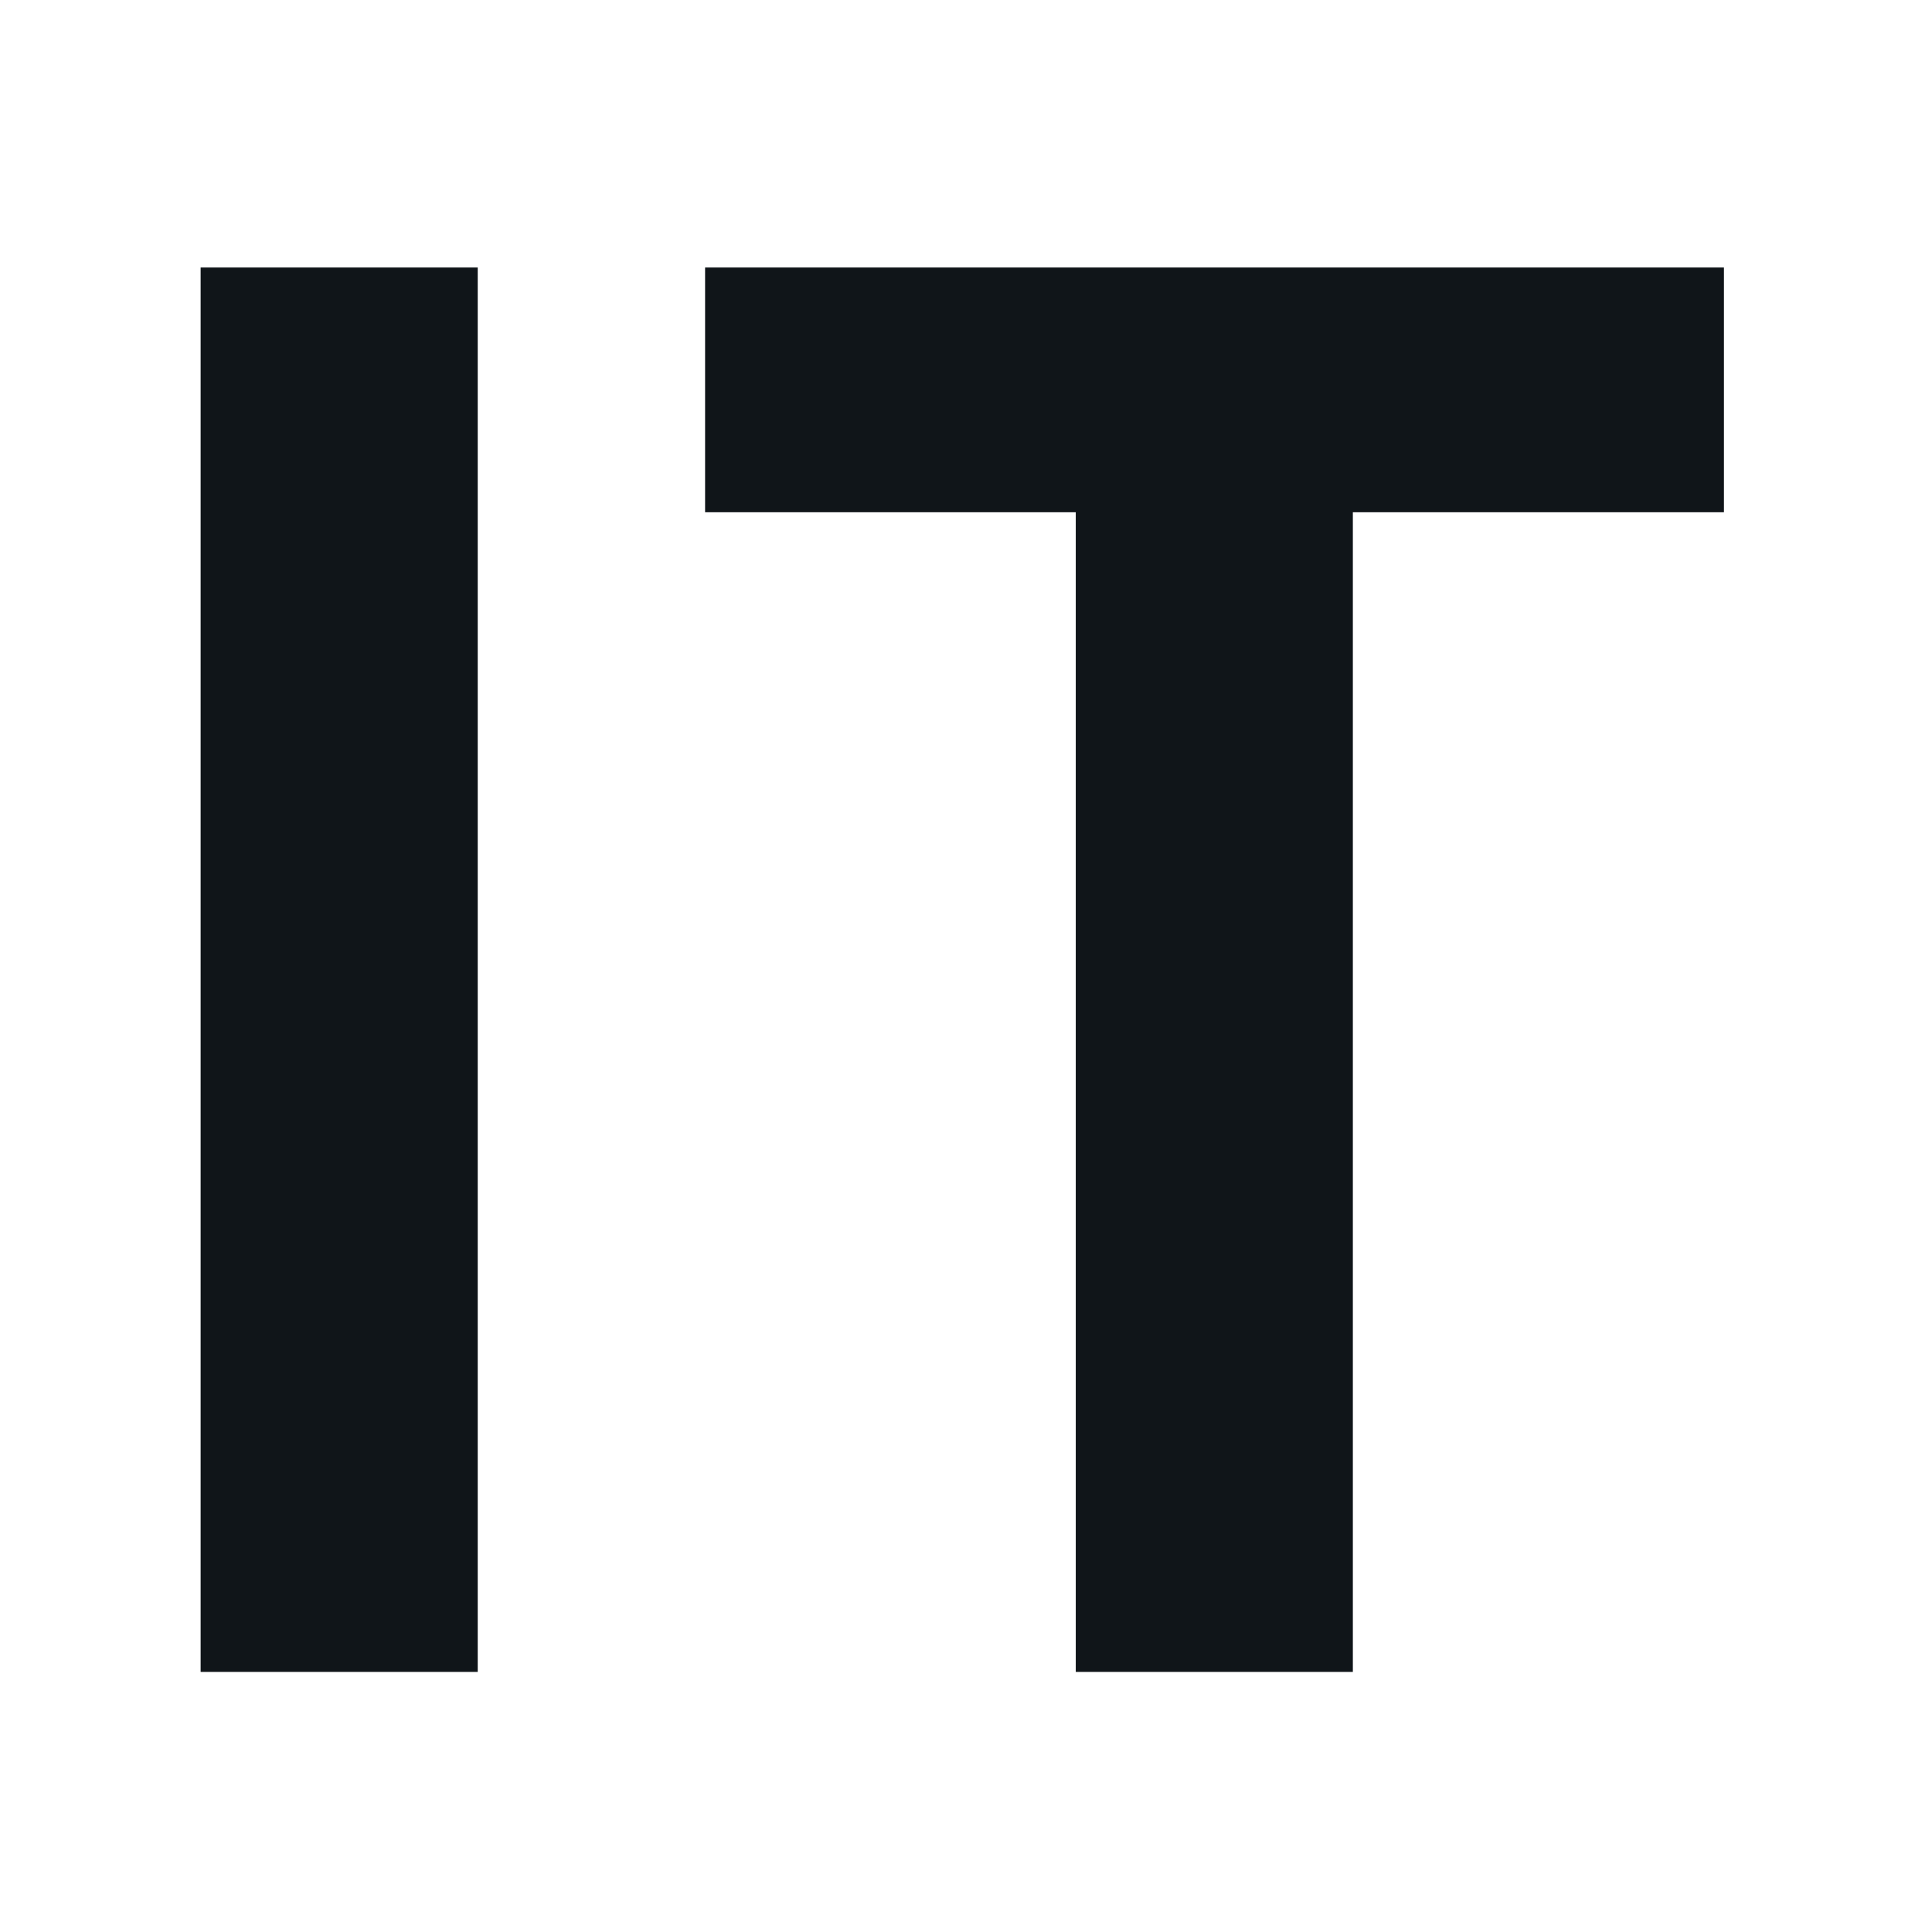
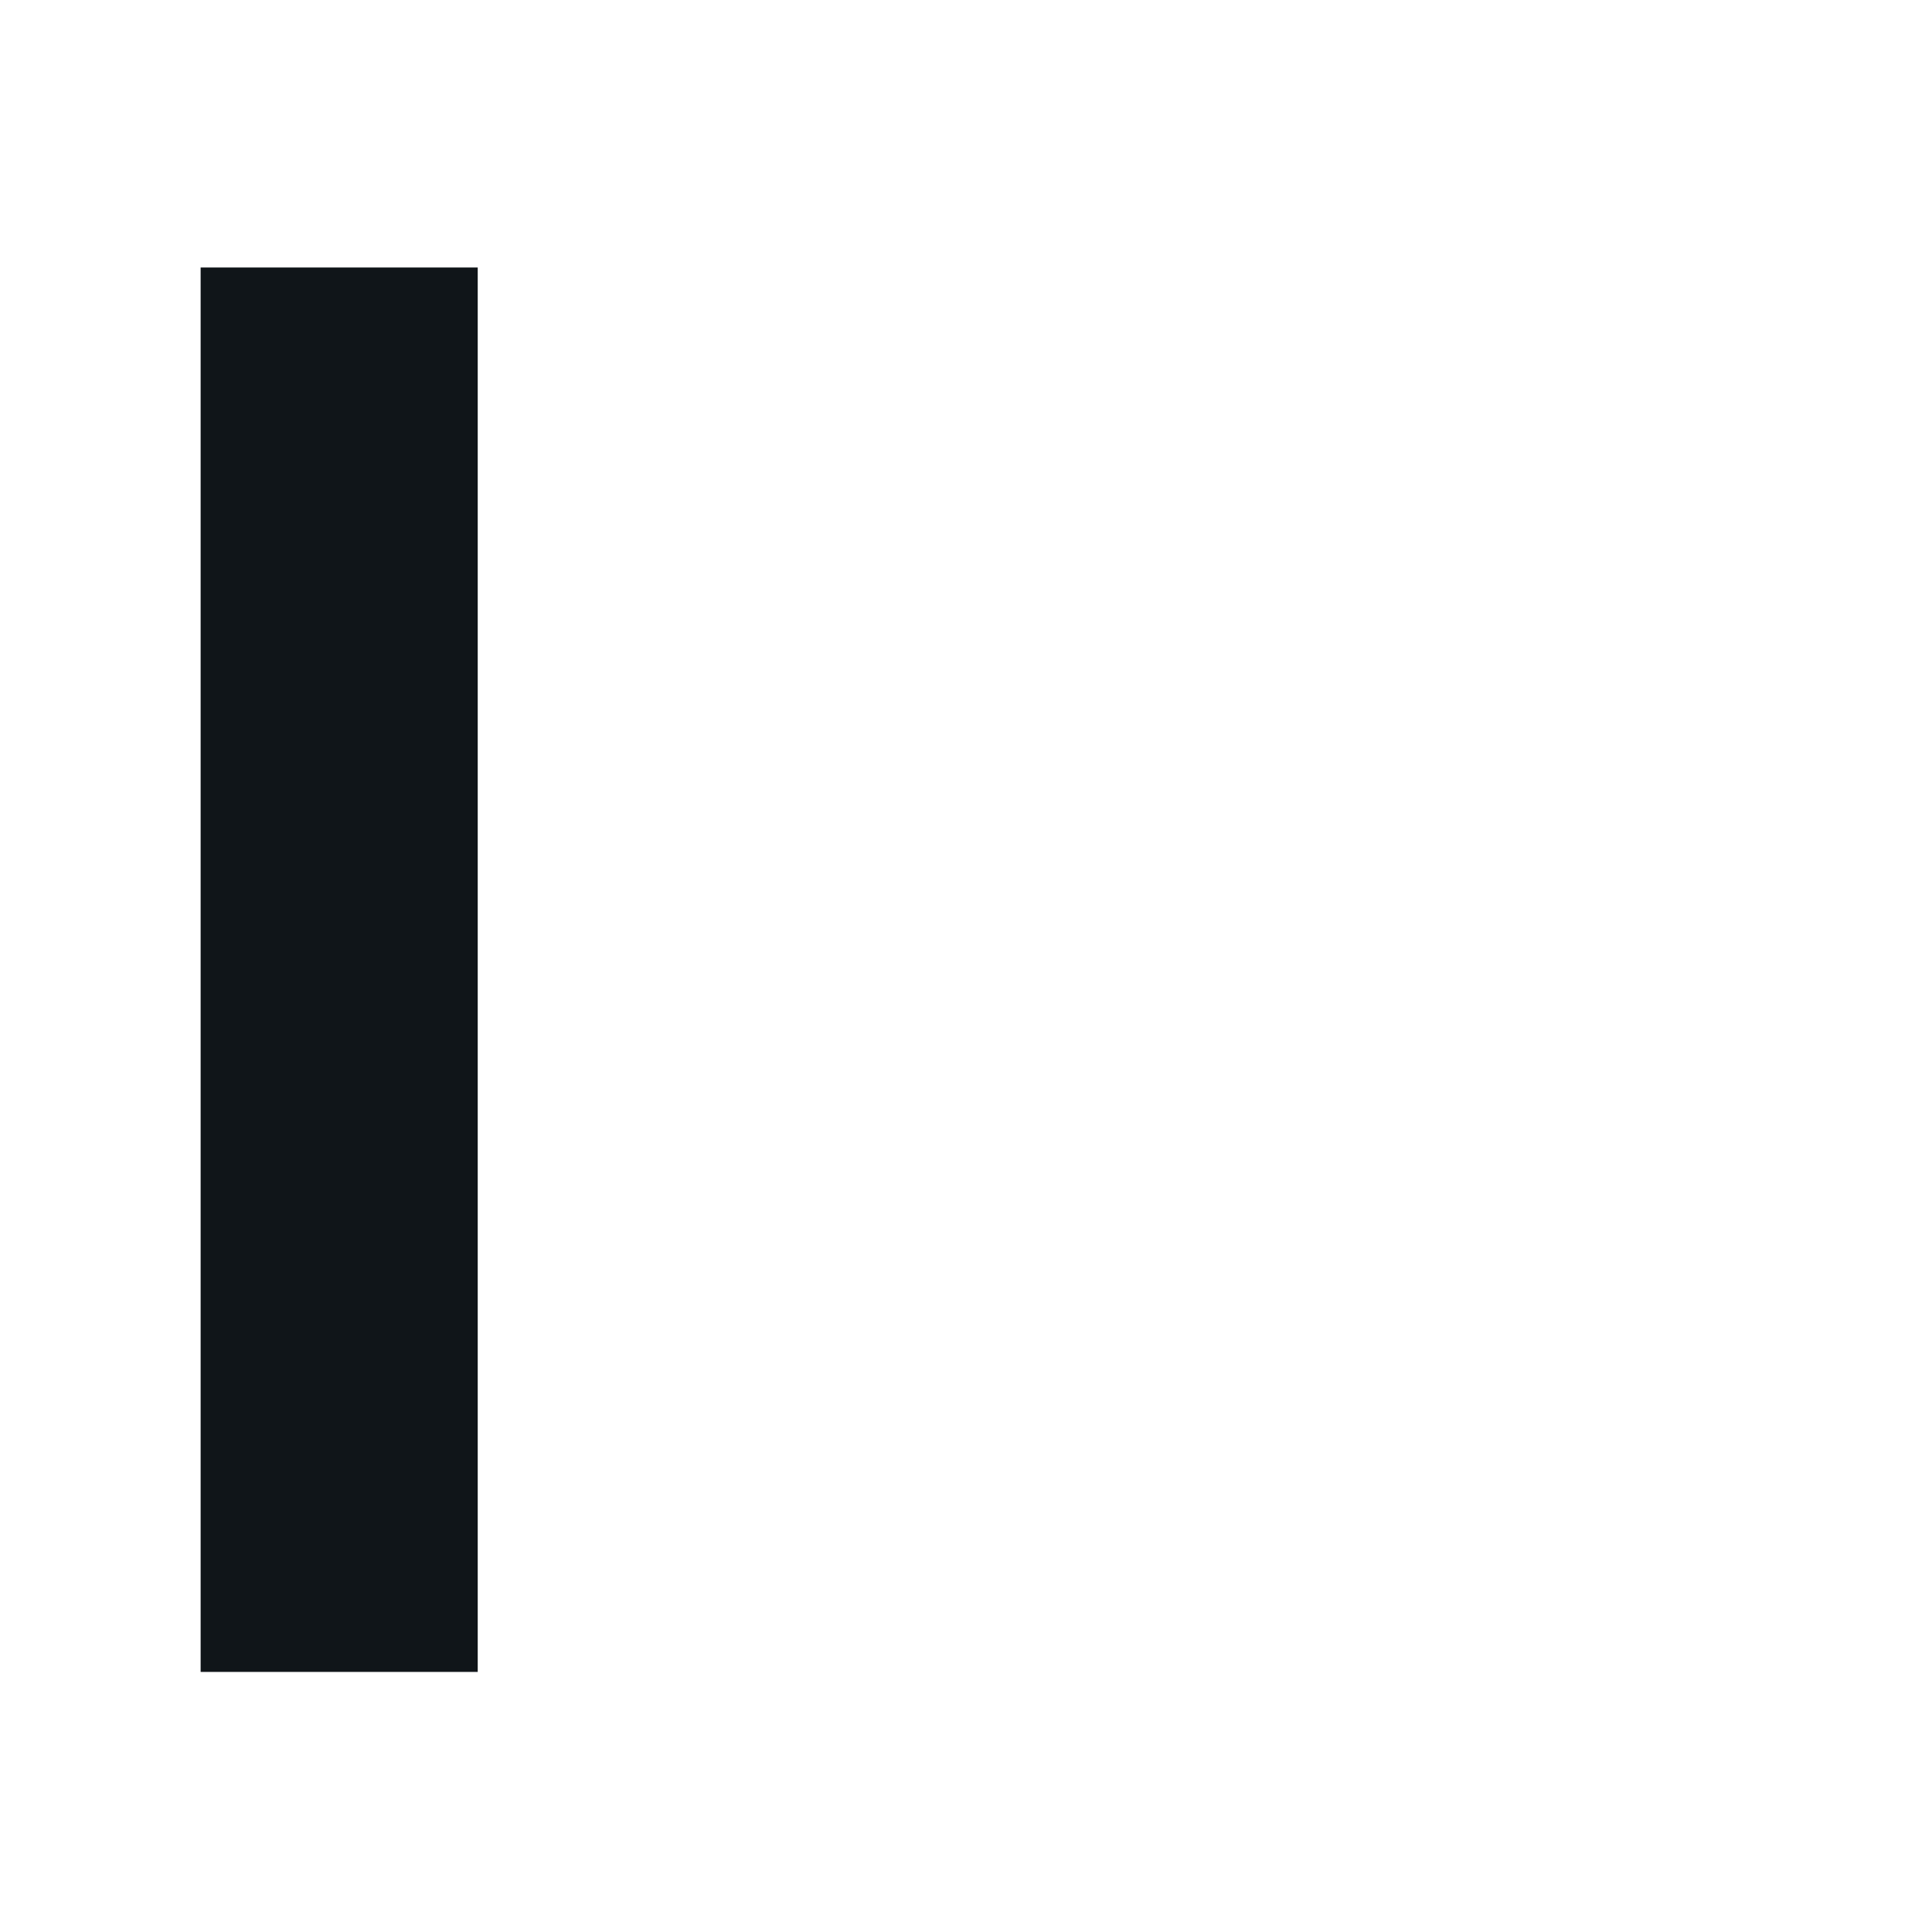
<svg xmlns="http://www.w3.org/2000/svg" width="260" height="260" viewBox="0 0 260 260" fill="none">
  <style>
    path { fill: #101519 }

    @media (prefers-color-scheme: dark) {
      path { fill: #fff }
    }
  </style>
  <path d="M27 225V36H64.29V225H27Z" fill="#101519" />
-   <path d="M182.061 68.936V225H144.772V68.936H94.888V36H232V68.936H182.061Z" fill="#101519" />
</svg>